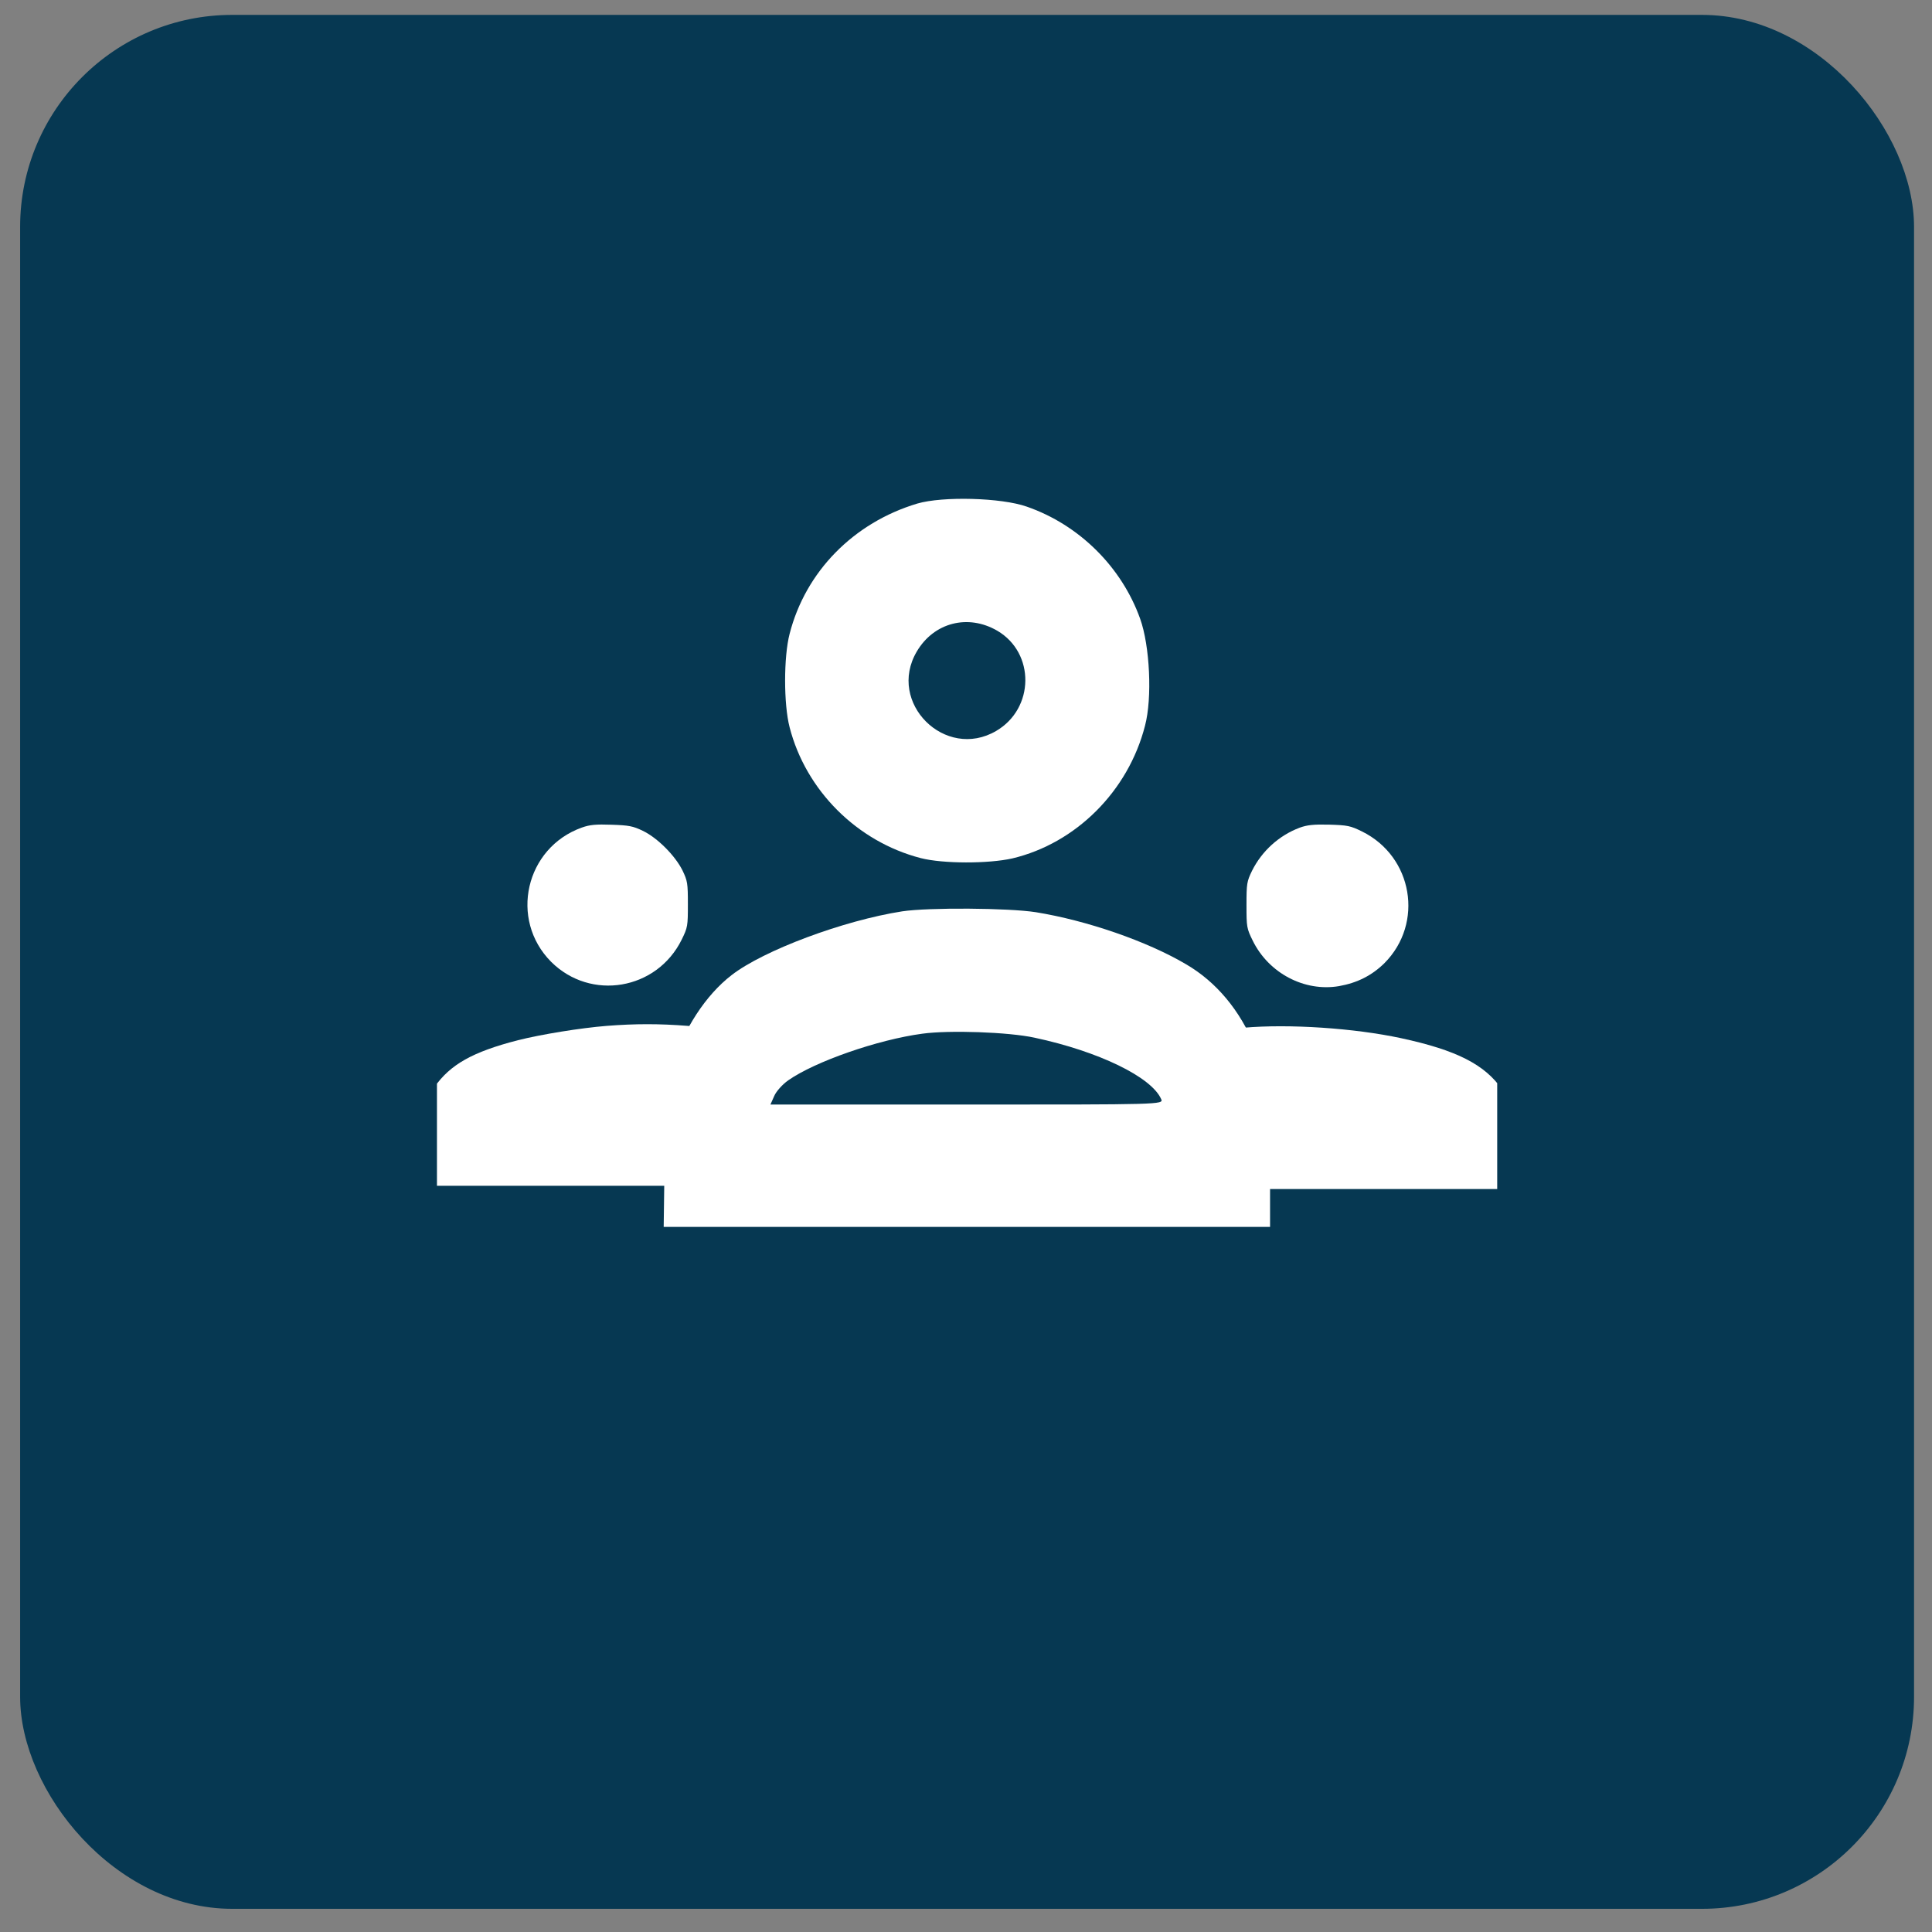
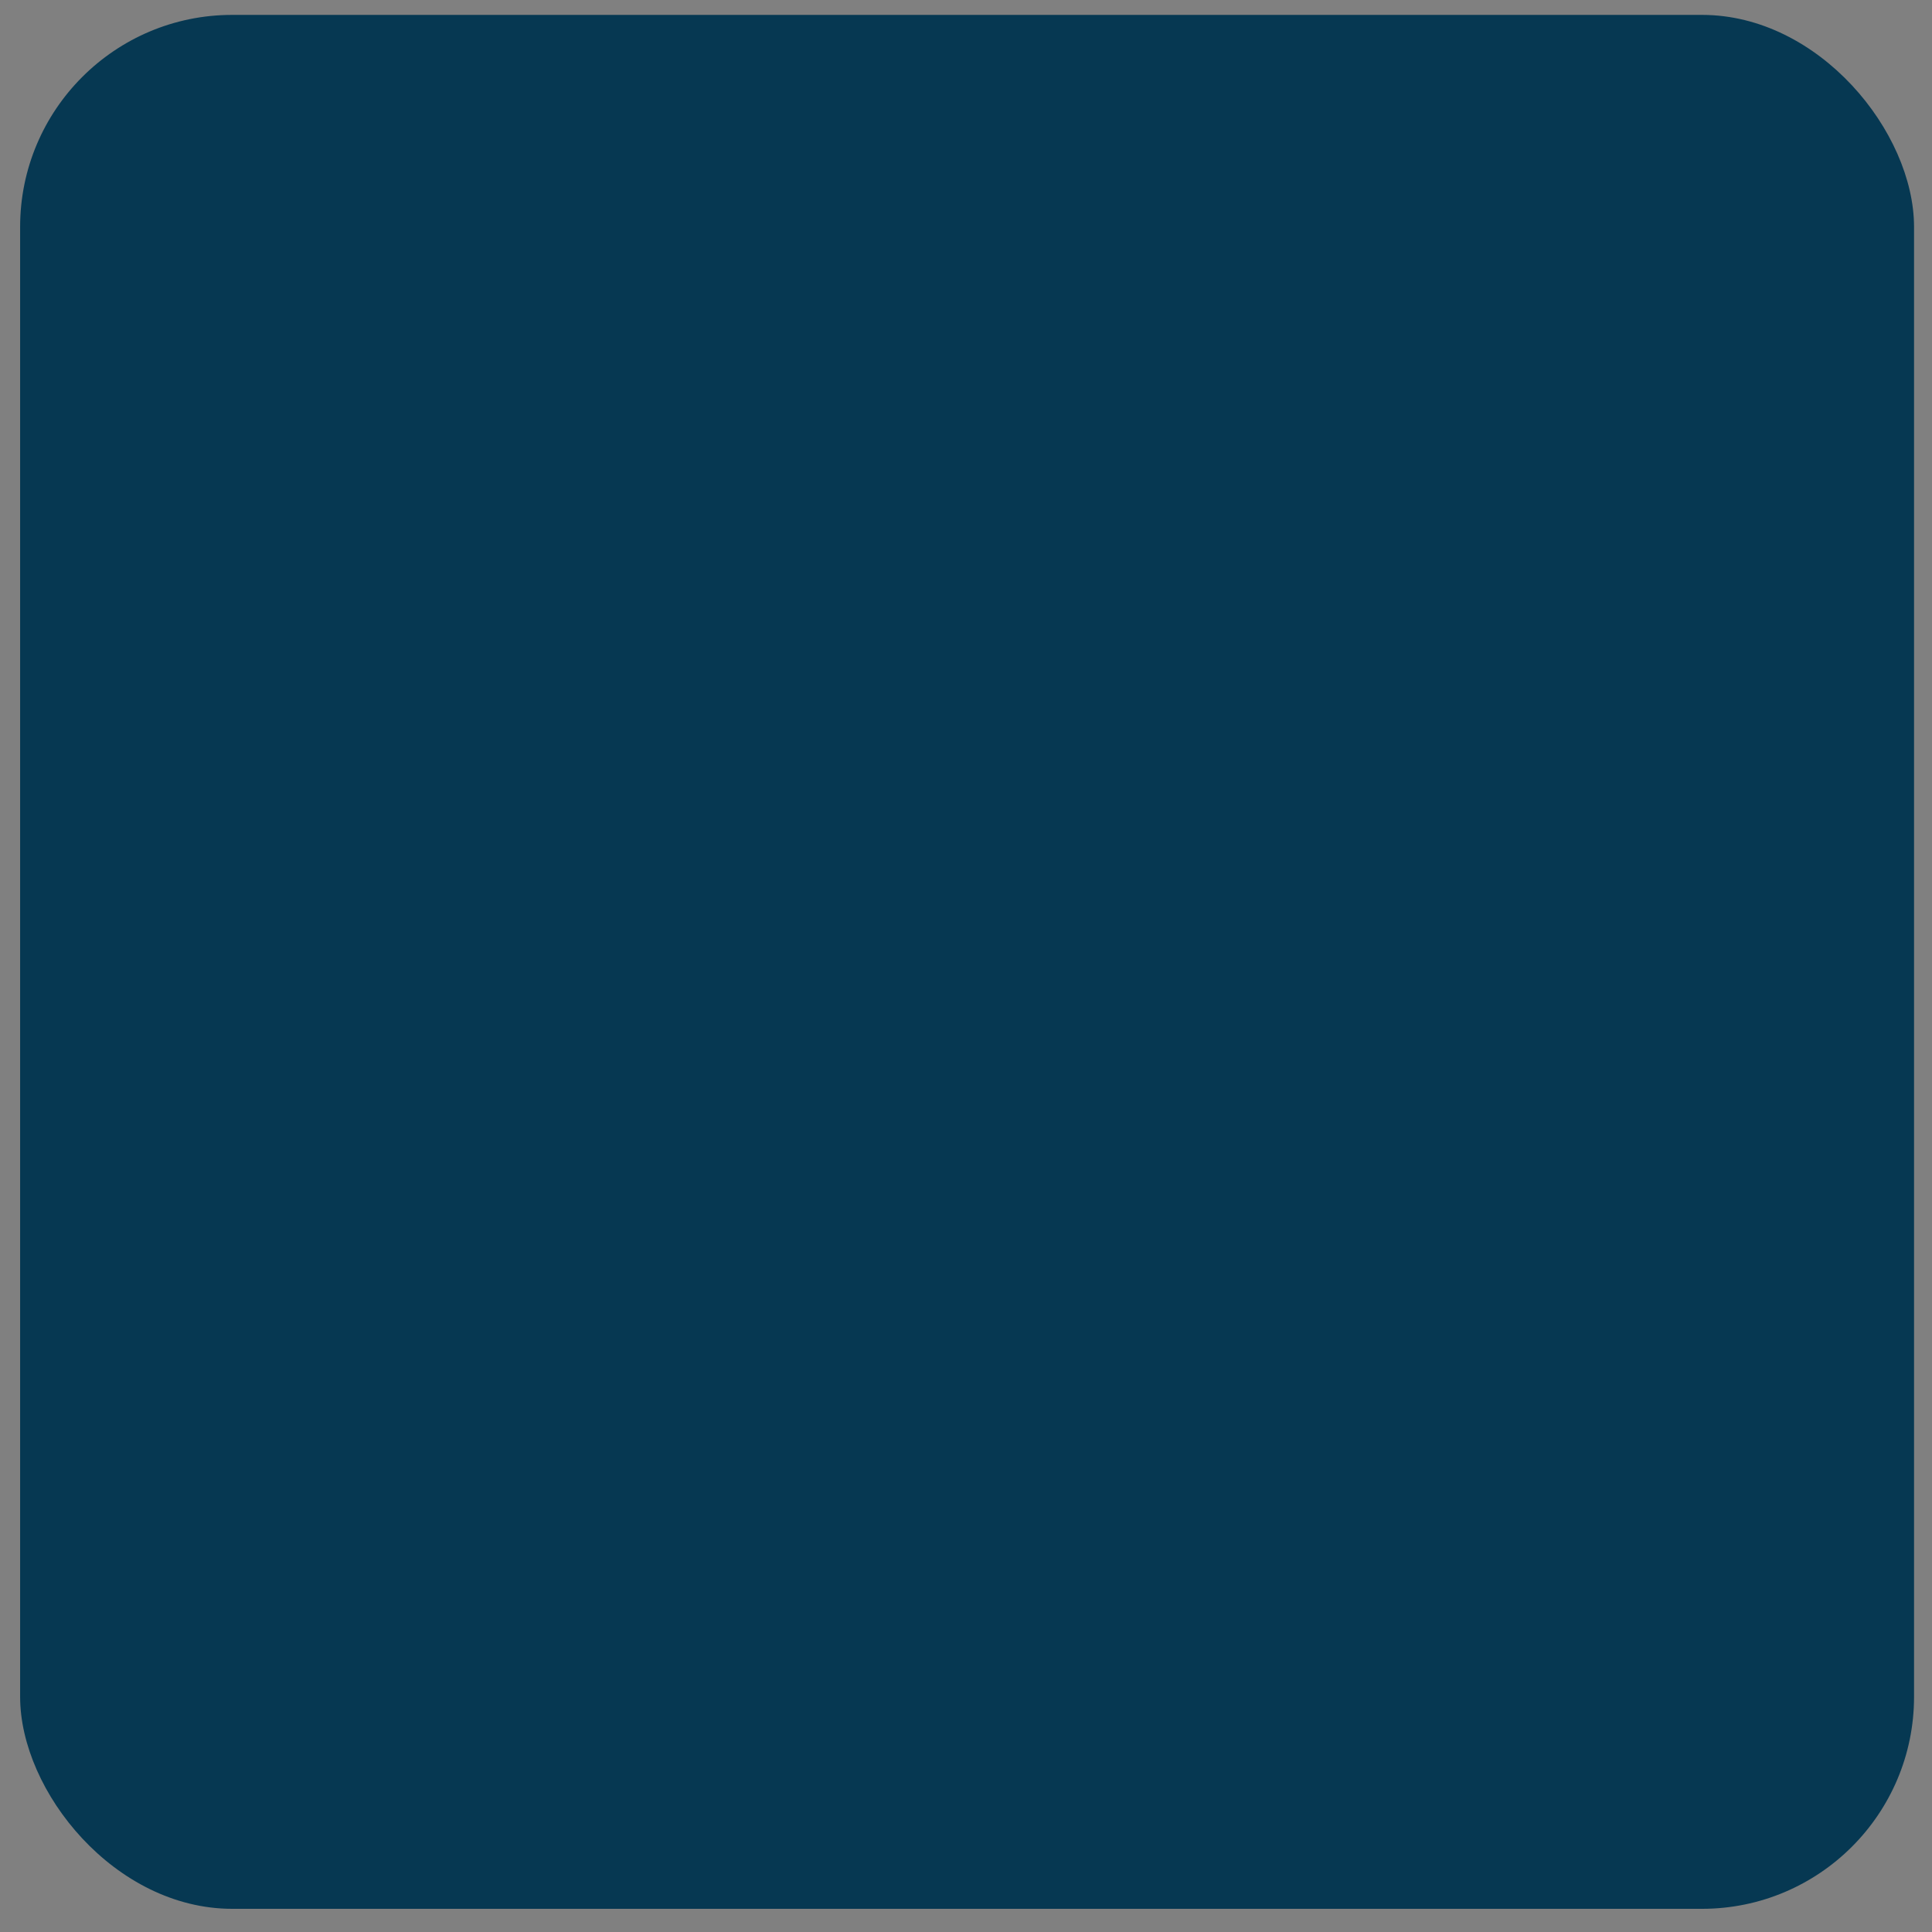
<svg xmlns="http://www.w3.org/2000/svg" width="82" height="82" viewBox="0 0 82 82" fill="none">
  <rect x="0" y="0" width="82" height="82" fill="#808080" stroke="none" />
  <rect x="0.854" y="0.632" width="80.384" height="80.384" rx="9" fill="#063852" />
  <g clip-path="url(#clip0_11_529)">
-     <path d="M38.935 21.372C36.23 22.182 34.189 24.259 33.513 26.904C33.259 27.882 33.259 29.887 33.513 30.866C34.201 33.547 36.375 35.721 39.08 36.421C40.022 36.663 41.955 36.663 42.969 36.433C45.663 35.793 47.885 33.583 48.597 30.805C48.911 29.622 48.803 27.411 48.392 26.264C47.607 24.066 45.807 22.278 43.585 21.505C42.498 21.119 40.01 21.058 38.935 21.372ZM42.329 26.771C43.935 27.713 43.911 30.069 42.281 31.023C40.119 32.291 37.631 29.827 38.911 27.653C39.636 26.421 41.085 26.047 42.329 26.771Z" fill="white" />
    <path d="M24.696 35.124C22.298 35.98 21.602 39.025 23.393 40.824C25.072 42.495 27.877 42.023 28.933 39.881C29.188 39.361 29.196 39.305 29.196 38.378C29.196 37.483 29.18 37.387 28.965 36.939C28.653 36.315 27.901 35.556 27.278 35.26C26.862 35.06 26.686 35.028 25.959 35.004C25.295 34.98 25.032 35.004 24.696 35.124Z" fill="white" />
-     <path d="M55.163 35.129C54.284 35.46 53.558 36.121 53.139 36.96C52.921 37.411 52.905 37.5 52.905 38.411C52.905 39.346 52.913 39.403 53.171 39.927C53.849 41.306 55.365 42.104 56.832 41.854C57.606 41.717 58.227 41.403 58.76 40.879C60.445 39.185 59.969 36.355 57.808 35.29C57.316 35.048 57.195 35.024 56.413 35C55.744 34.984 55.477 35.016 55.163 35.129Z" fill="white" />
    <path d="M38.294 38.68C35.803 39.067 32.408 40.335 31.052 41.386C29.957 42.231 29.023 43.656 28.51 45.287C28.259 46.059 28.249 46.217 28.209 49.079L28.169 52.074H41.037H53.905V49.381C53.905 46.374 53.835 45.818 53.252 44.405C52.629 42.883 51.625 41.675 50.339 40.926C48.682 39.948 46.13 39.067 43.96 38.716C42.795 38.535 39.42 38.511 38.294 38.68ZM43.91 44.043C46.622 44.622 48.872 45.709 49.284 46.651C49.395 46.881 49.244 46.881 41.047 46.881H32.699L32.86 46.519C32.94 46.325 33.212 46.023 33.453 45.854C34.588 45.057 37.25 44.127 39.148 43.873C40.283 43.717 42.795 43.801 43.91 44.043Z" fill="white" />
-     <path d="M25.743 43.542C24.644 43.63 22.974 43.901 21.987 44.149C20.059 44.645 19.106 45.181 18.433 46.148L18.064 46.683L18.03 48.506L17.996 50.329H23.366H28.736L28.803 48.466C28.882 46.332 29.095 45.54 29.89 44.341C30.137 43.974 30.328 43.662 30.317 43.646C30.294 43.638 29.79 43.59 29.195 43.542C27.974 43.446 26.976 43.446 25.743 43.542Z" fill="white" />
    <path d="M52.787 43.62C52.304 43.66 51.877 43.709 51.866 43.725C51.843 43.741 52.034 44.056 52.281 44.426C53.079 45.636 53.292 46.434 53.37 48.587L53.438 50.466H58.816H64.195L64.161 48.628L64.127 46.789L63.757 46.249C63.027 45.184 61.825 44.572 59.468 44.064C57.48 43.636 54.707 43.451 52.787 43.62Z" fill="white" />
  </g>
  <defs>
    <clipPath id="clip0_11_529">
-       <rect width="45" height="45" fill="white" transform="translate(18.546 18.324)" />
-     </clipPath>
+       </clipPath>
  </defs>
</svg>